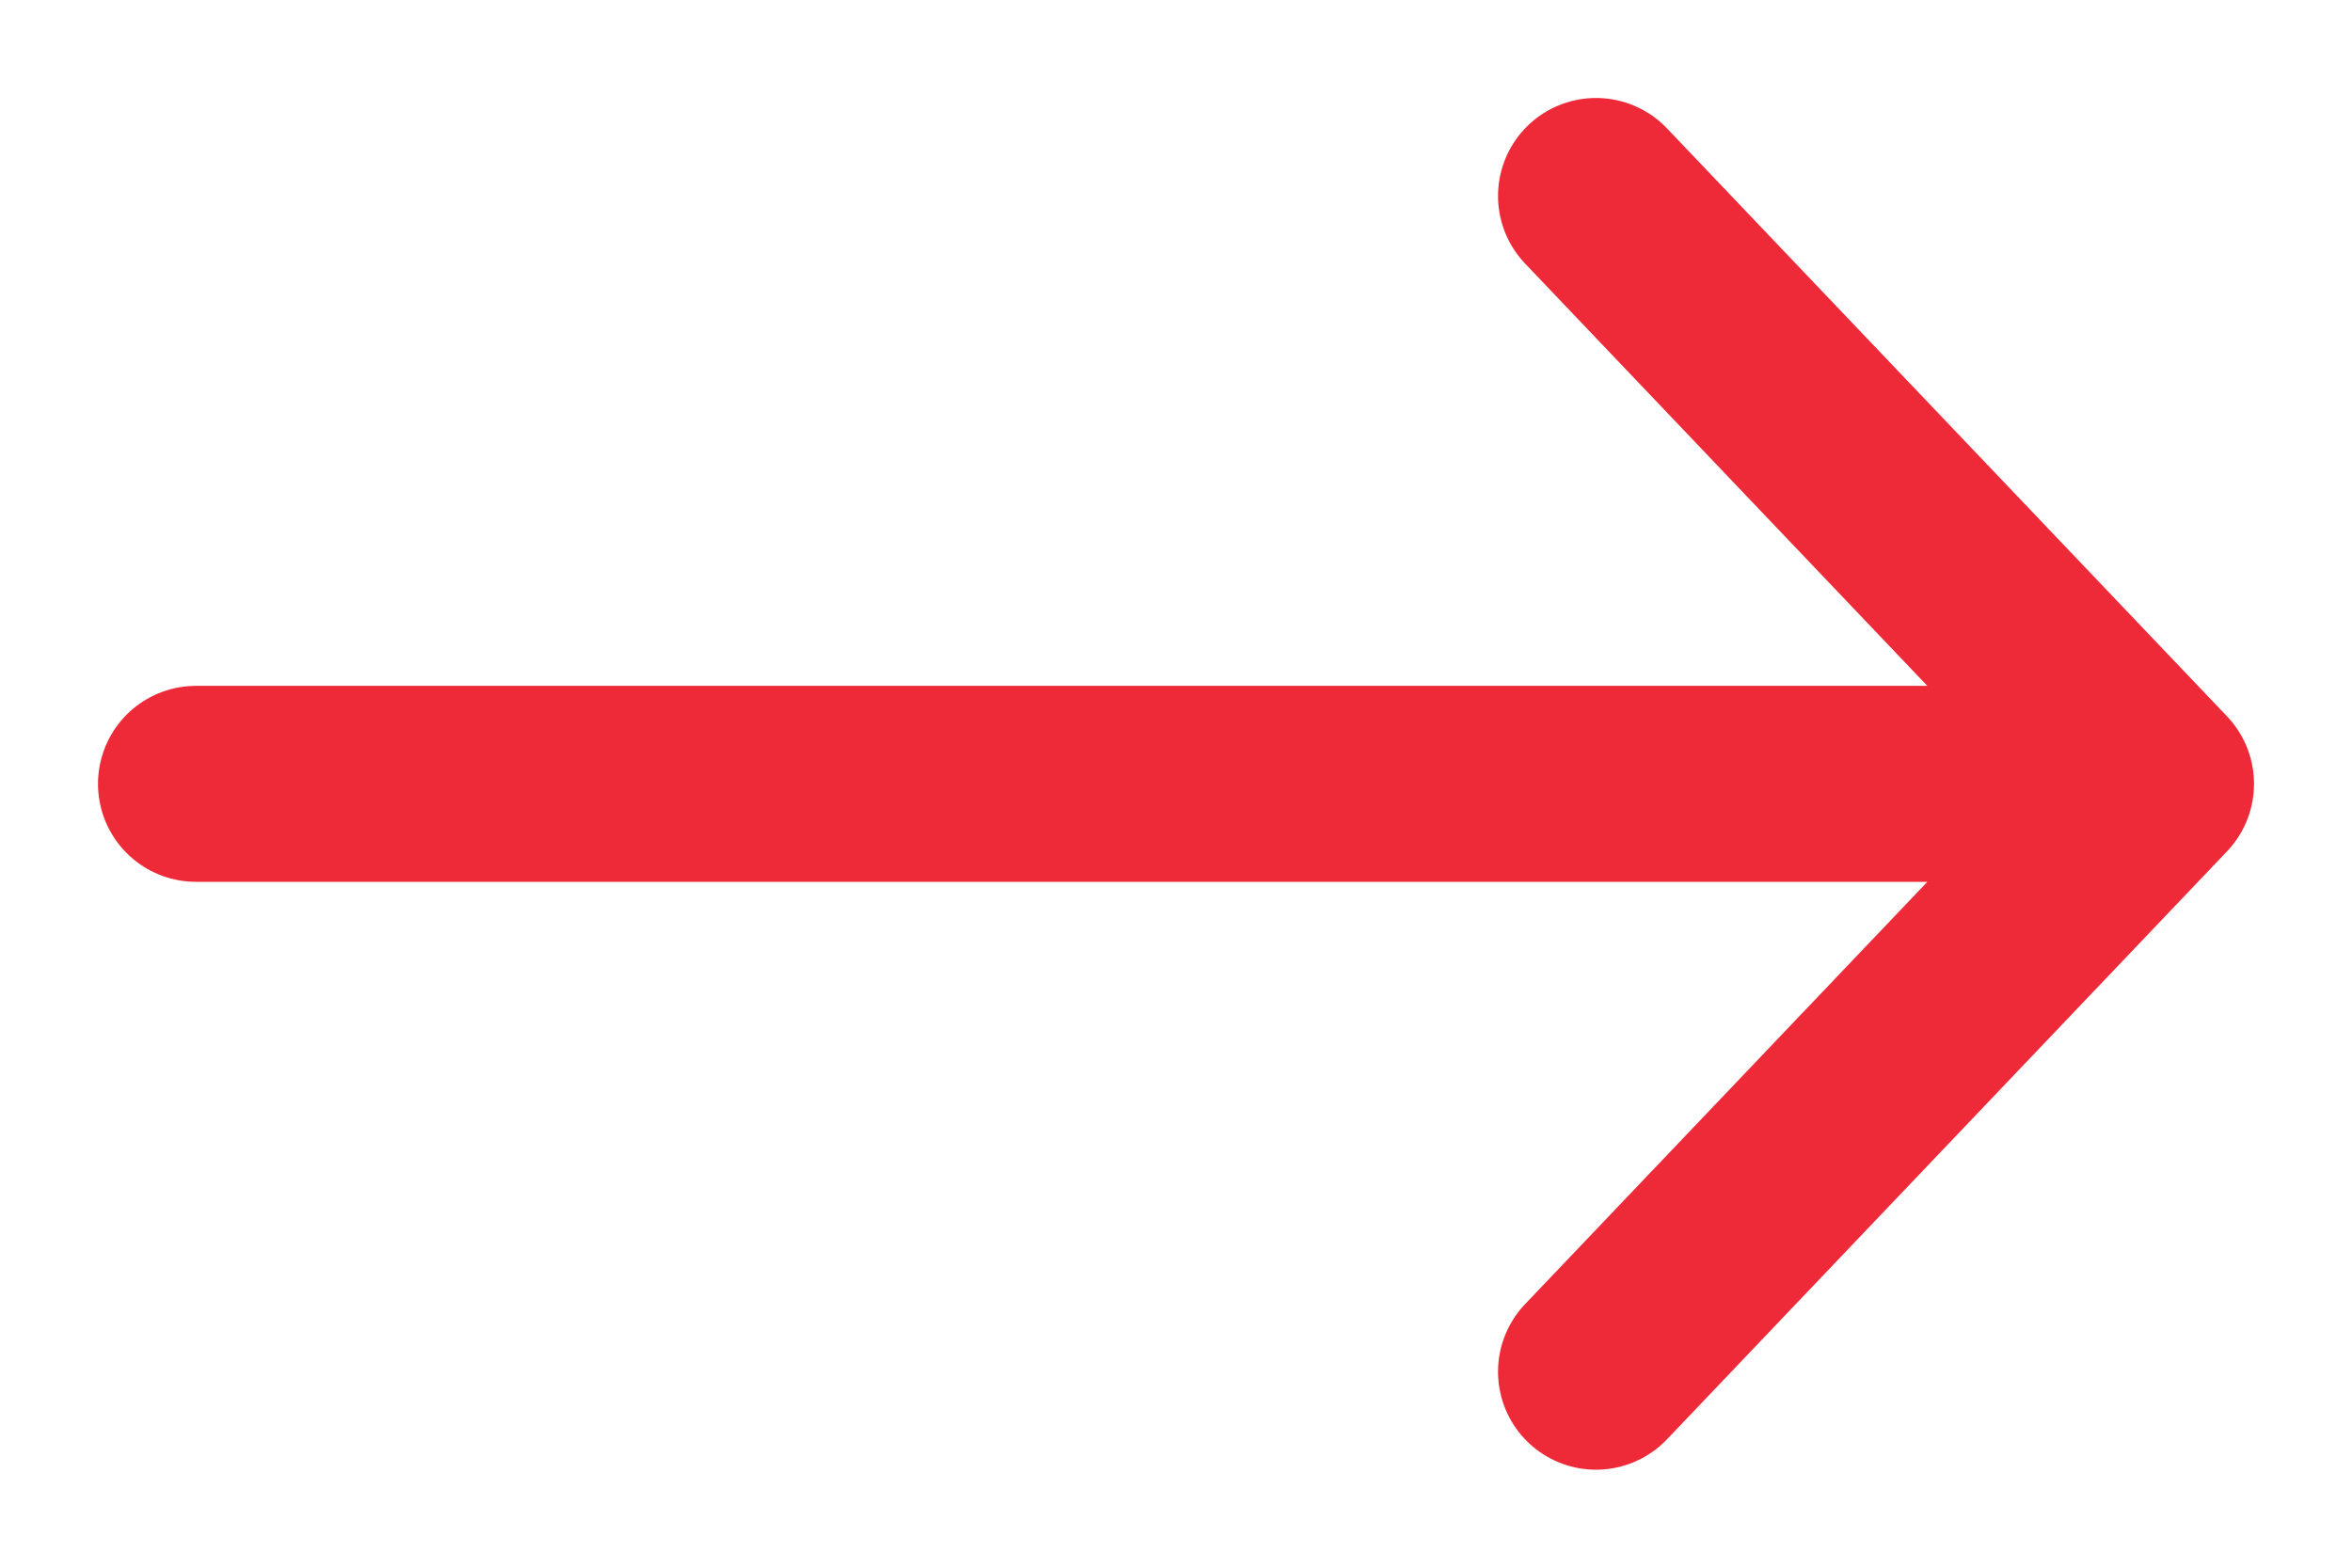
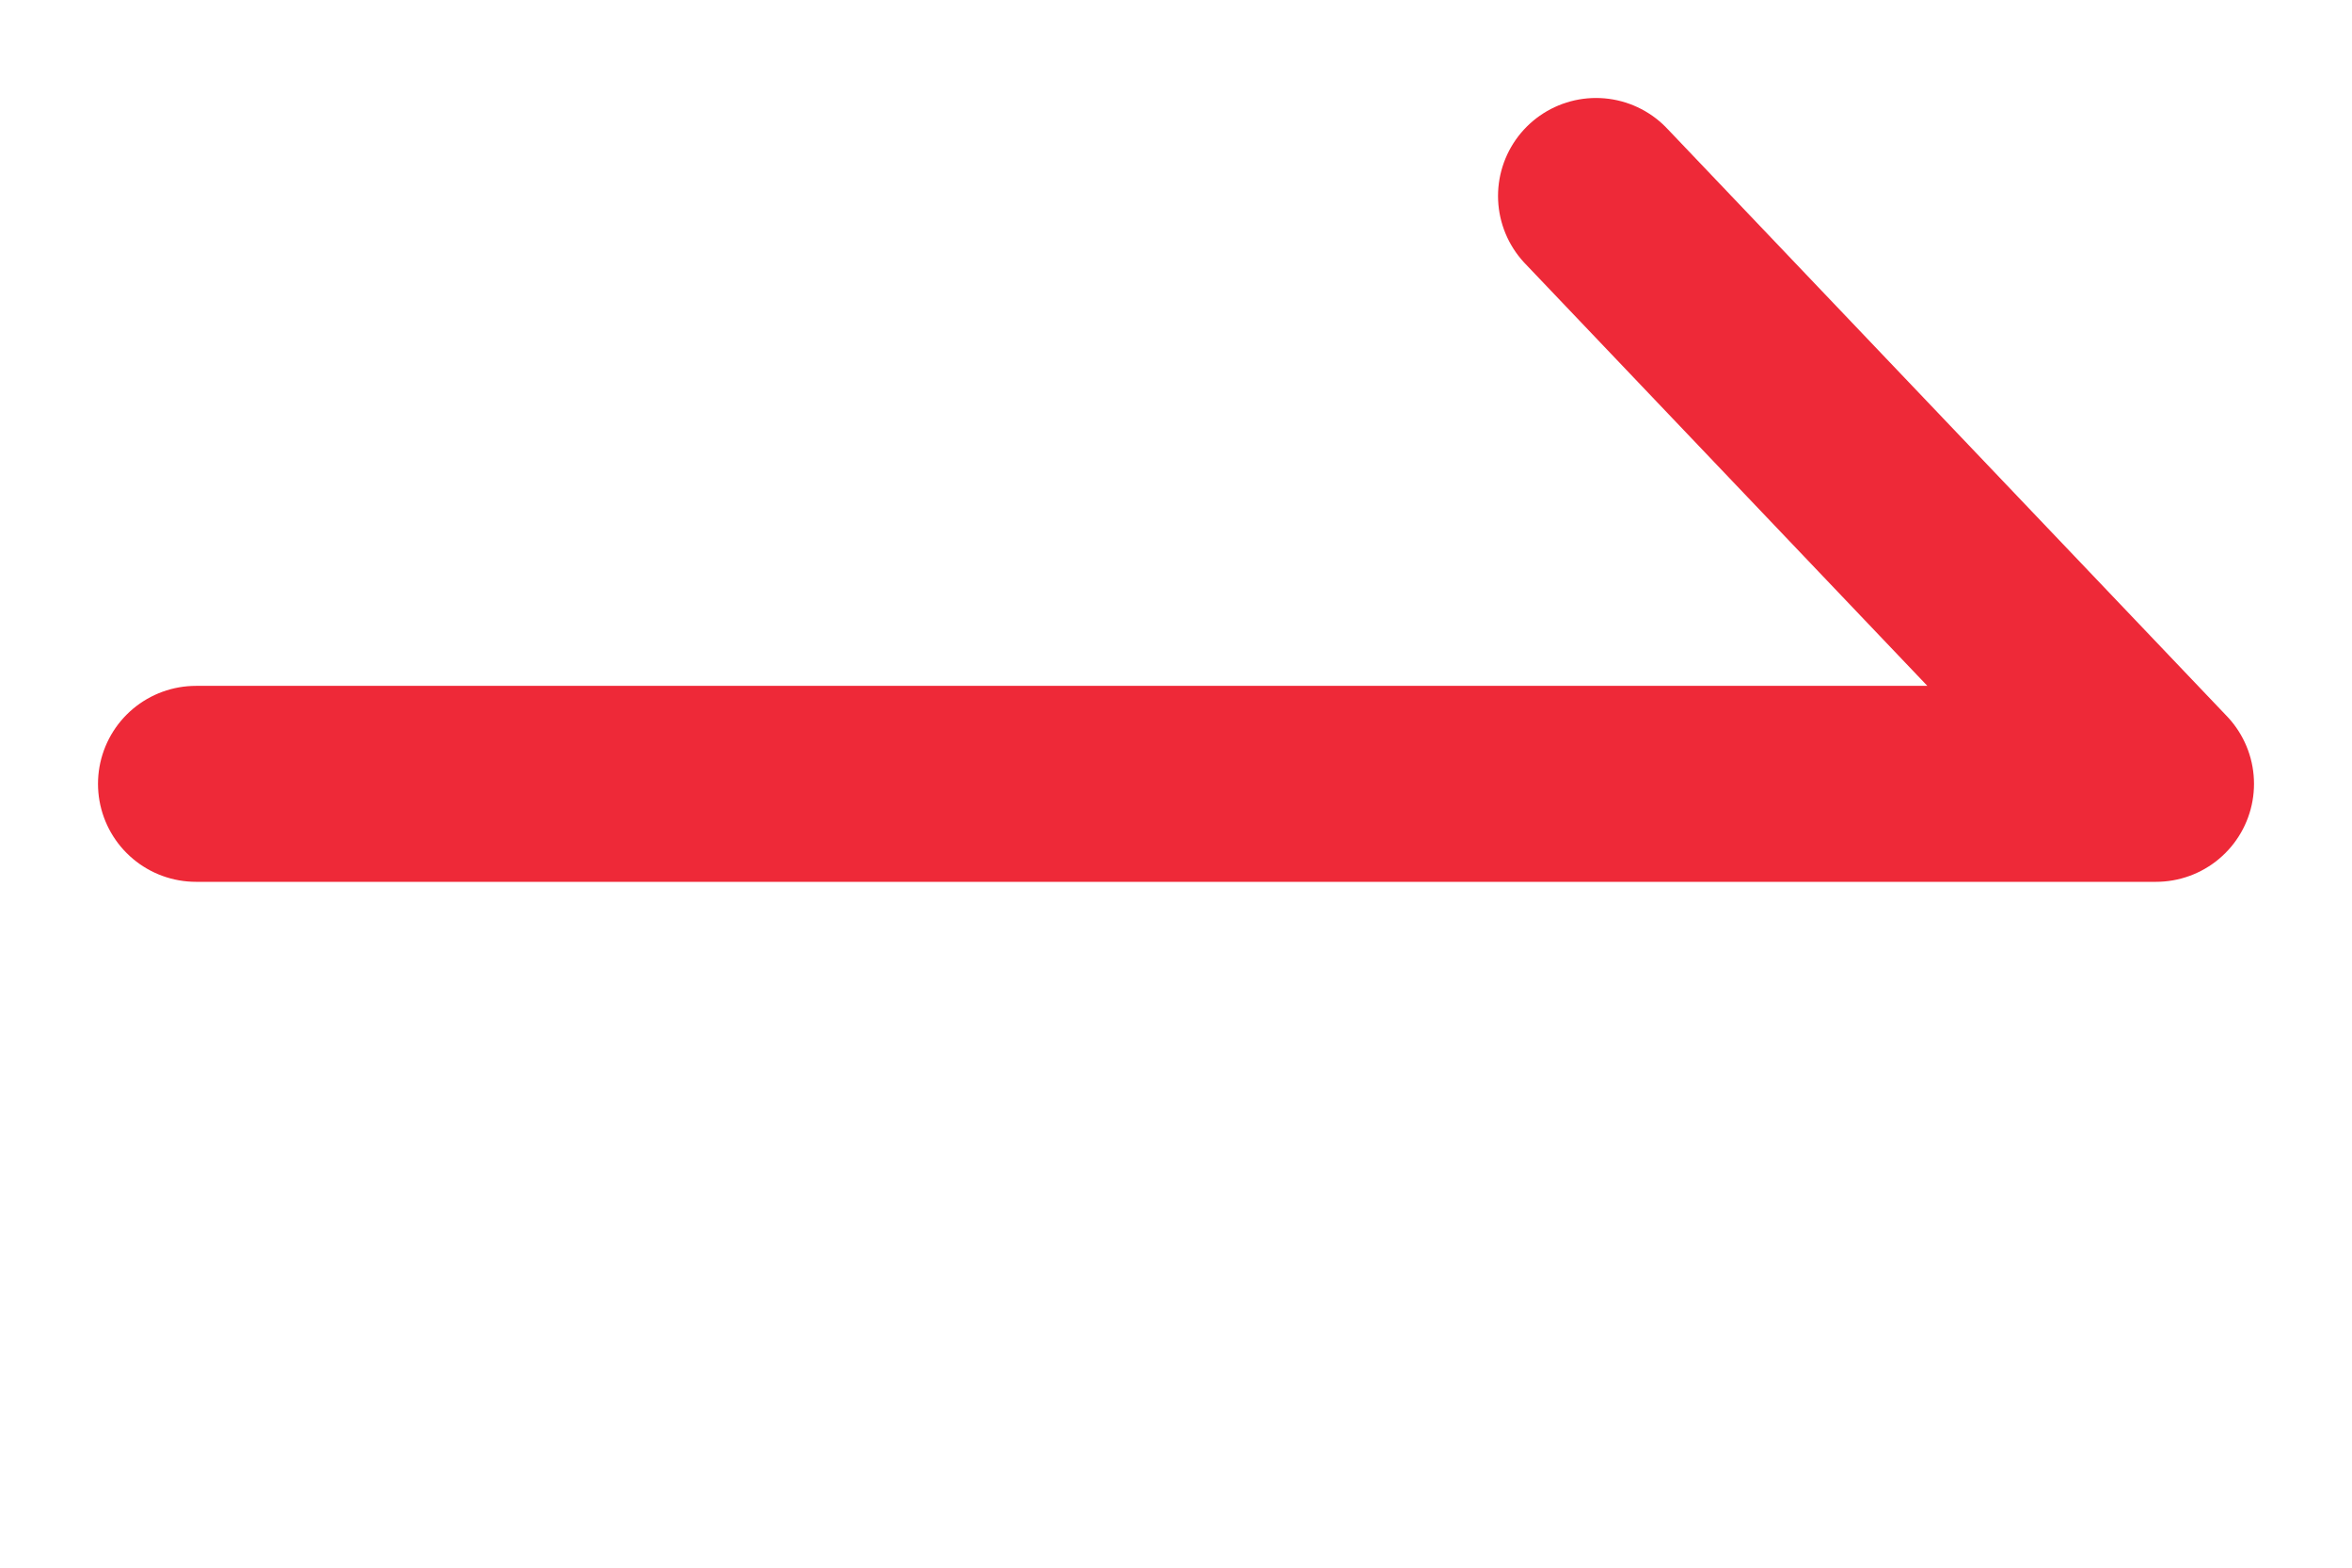
<svg xmlns="http://www.w3.org/2000/svg" width="12" height="8" viewBox="0 0 12 8" fill="none">
-   <path d="M1 4H11M11 4L8.143 1M11 4L8.143 7" stroke="#EE2938" stroke-linecap="round" stroke-linejoin="round" />
+   <path d="M1 4H11M11 4L8.143 1M11 4" stroke="#EE2938" stroke-linecap="round" stroke-linejoin="round" />
</svg>